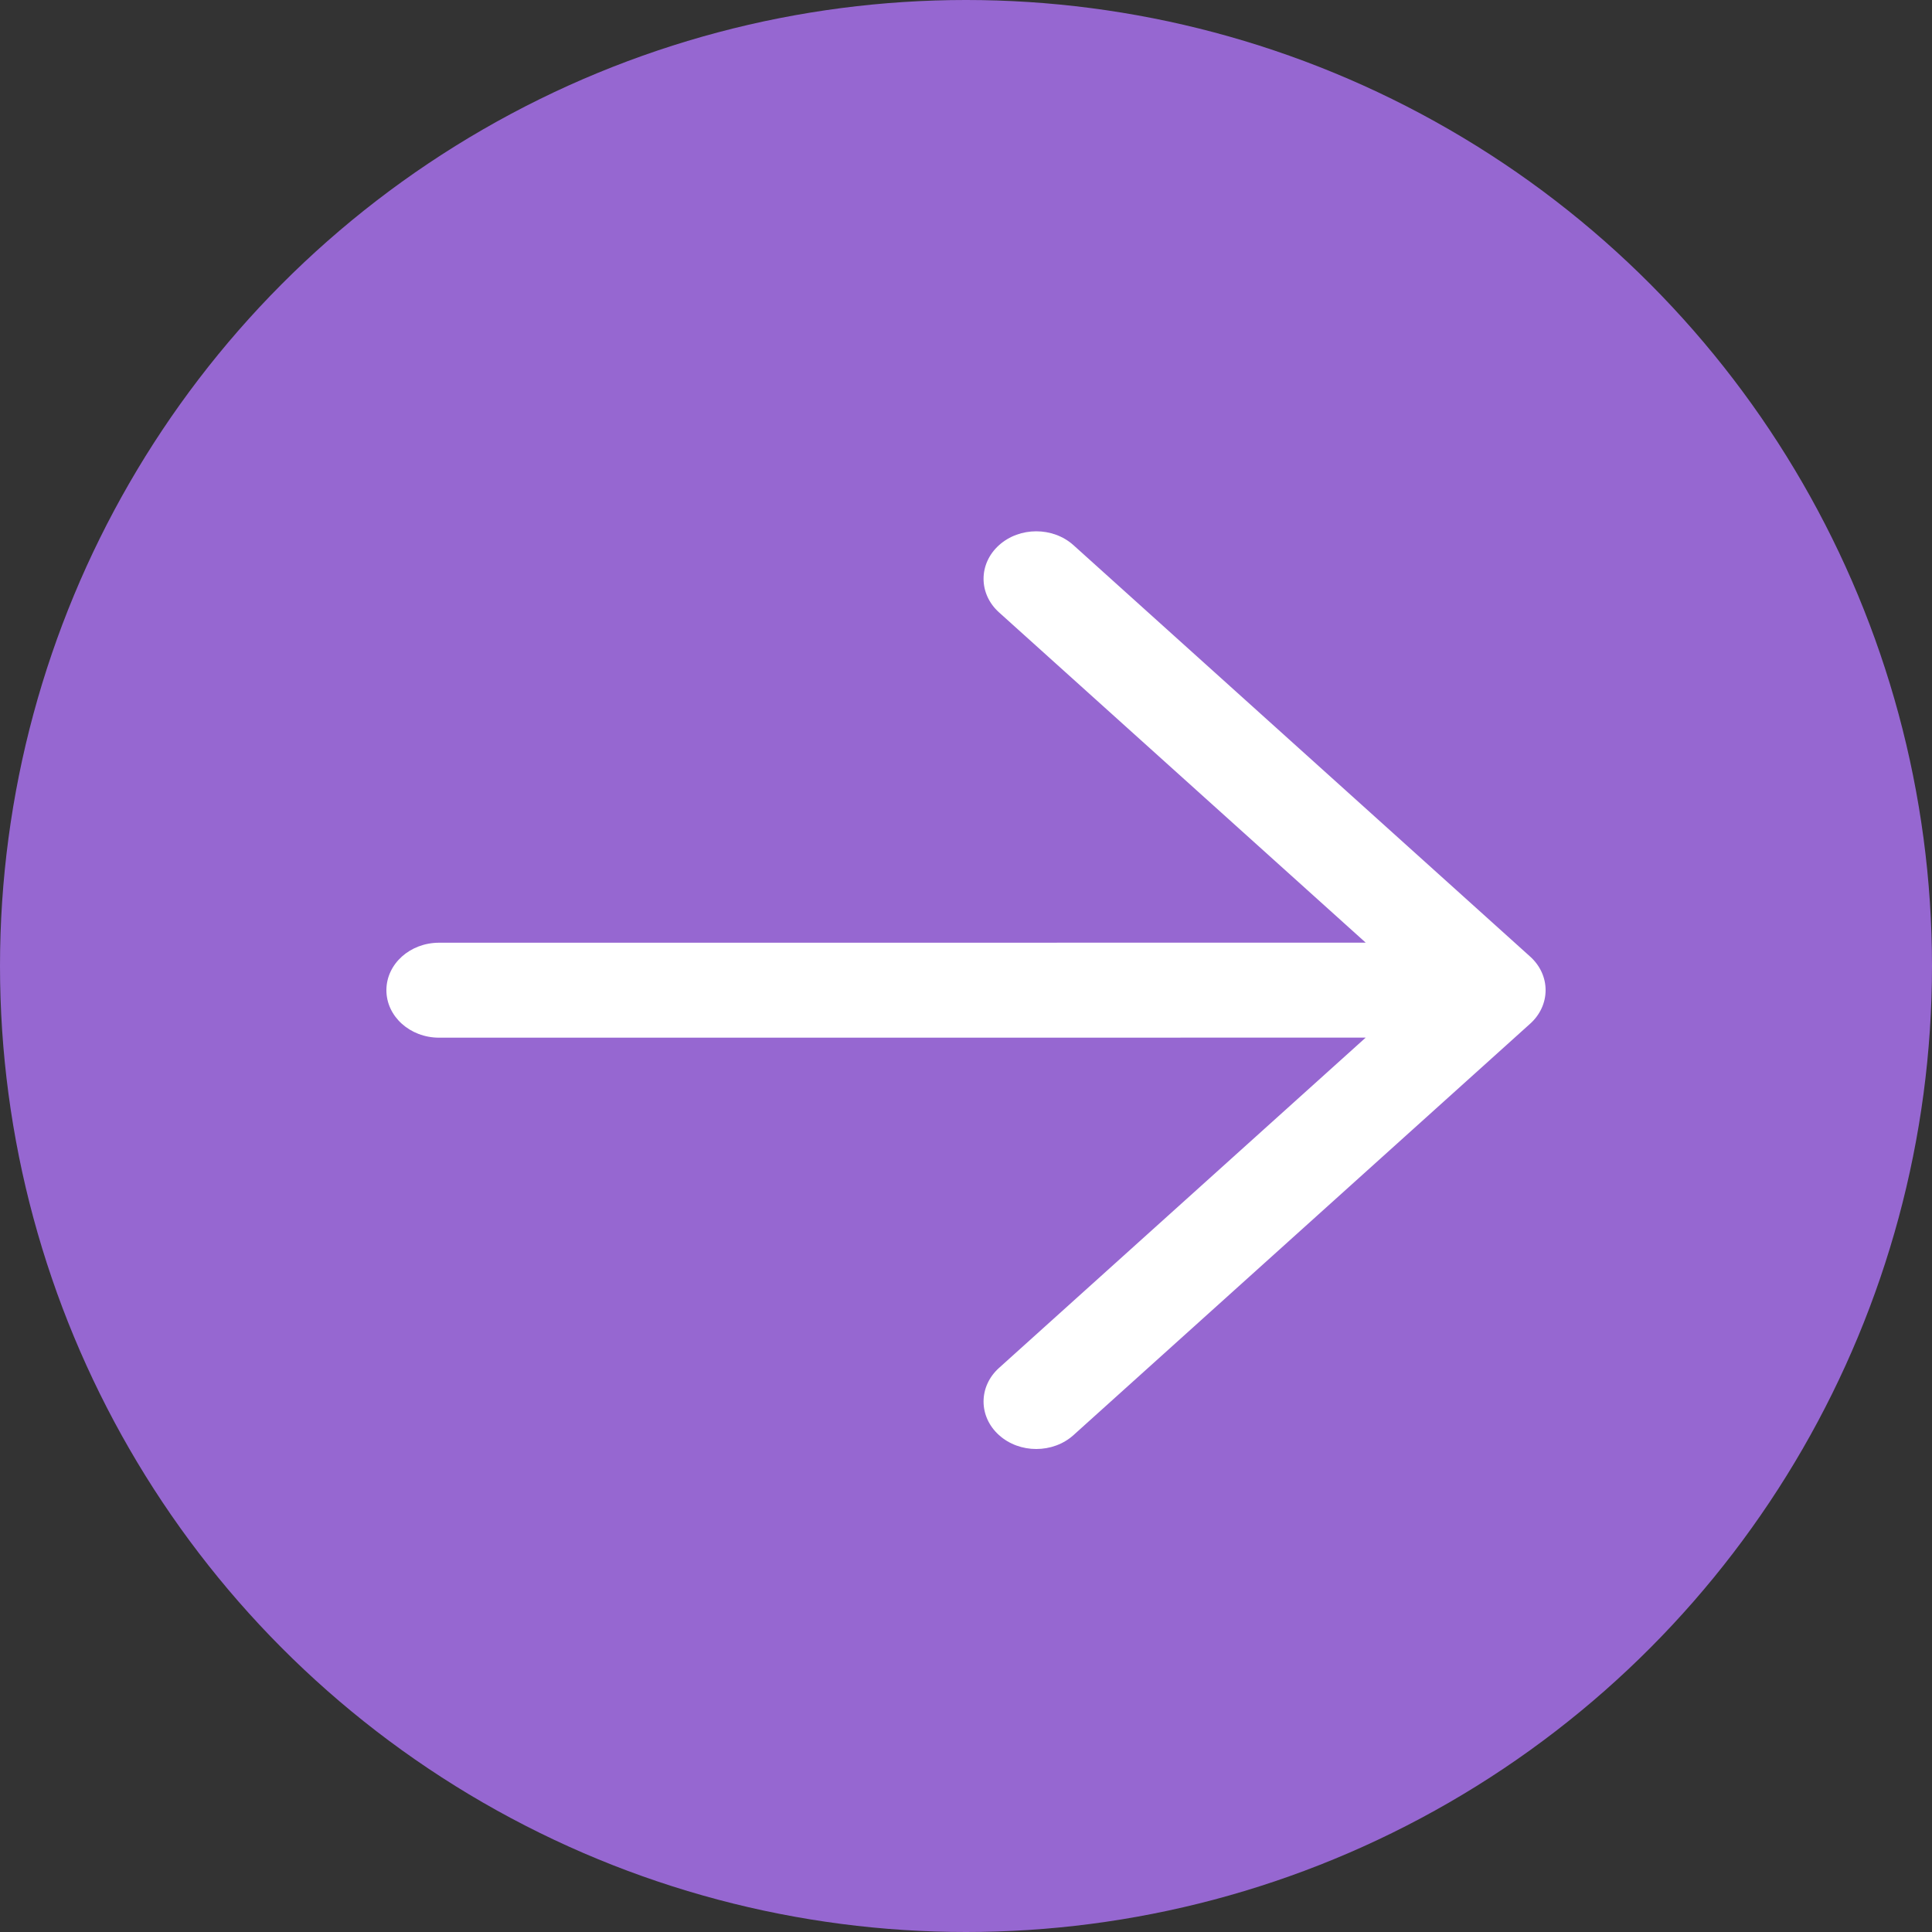
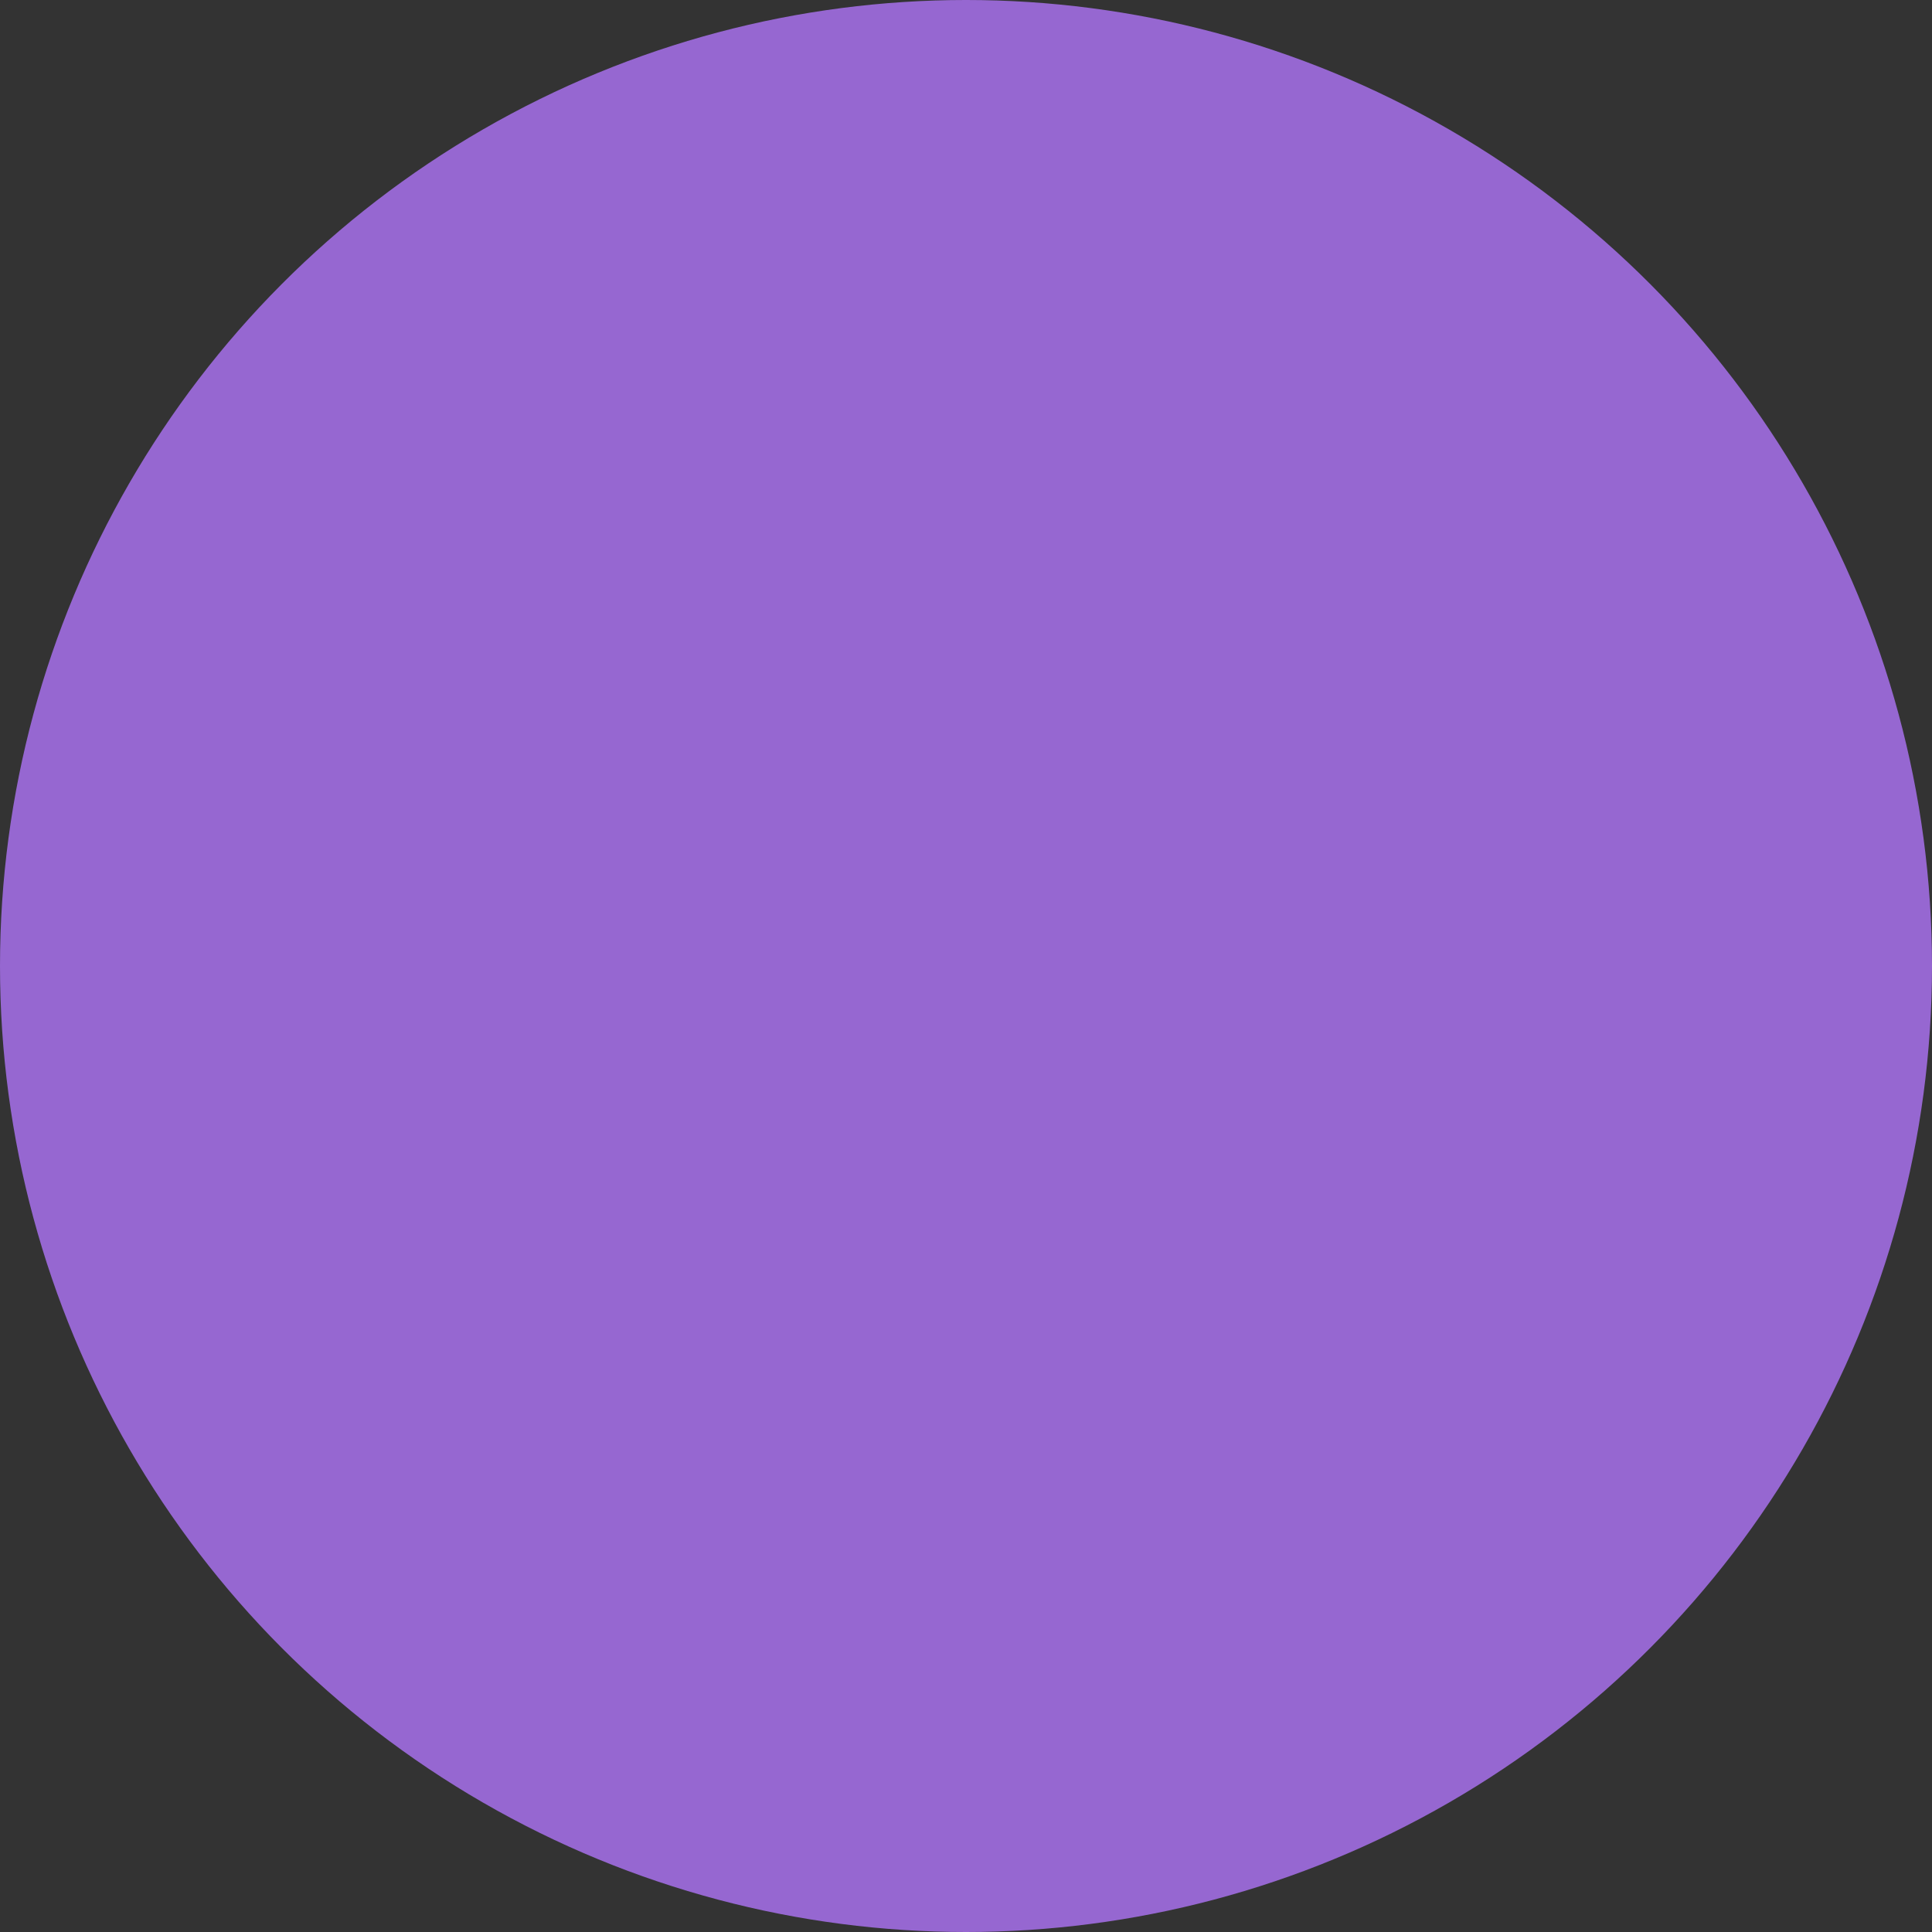
<svg xmlns="http://www.w3.org/2000/svg" width="40" height="40" viewBox="0 0 40 40" fill="none">
  <rect x="0" y="0" width="40" height="40" fill="#333333" stroke="none" />
  <circle cx="20" cy="20" r="20" fill="#9667D1" />
-   <path d="M31.68 19.805L22.226 11.288C21.8 10.904 21.109 10.904 20.683 11.288C20.257 11.672 20.257 12.294 20.683 12.678L28.276 19.517L9.091 19.518C8.488 19.518 8 19.958 8 20.501C8 21.044 8.489 21.484 9.091 21.484L28.275 21.483L20.683 28.322C20.257 28.706 20.257 29.328 20.683 29.712C20.896 29.904 21.175 30 21.454 30C21.734 30 22.013 29.904 22.226 29.712L31.68 21.195C31.885 21.011 32 20.761 32 20.5C32 20.239 31.885 19.989 31.68 19.805Z" fill="white" />
</svg>